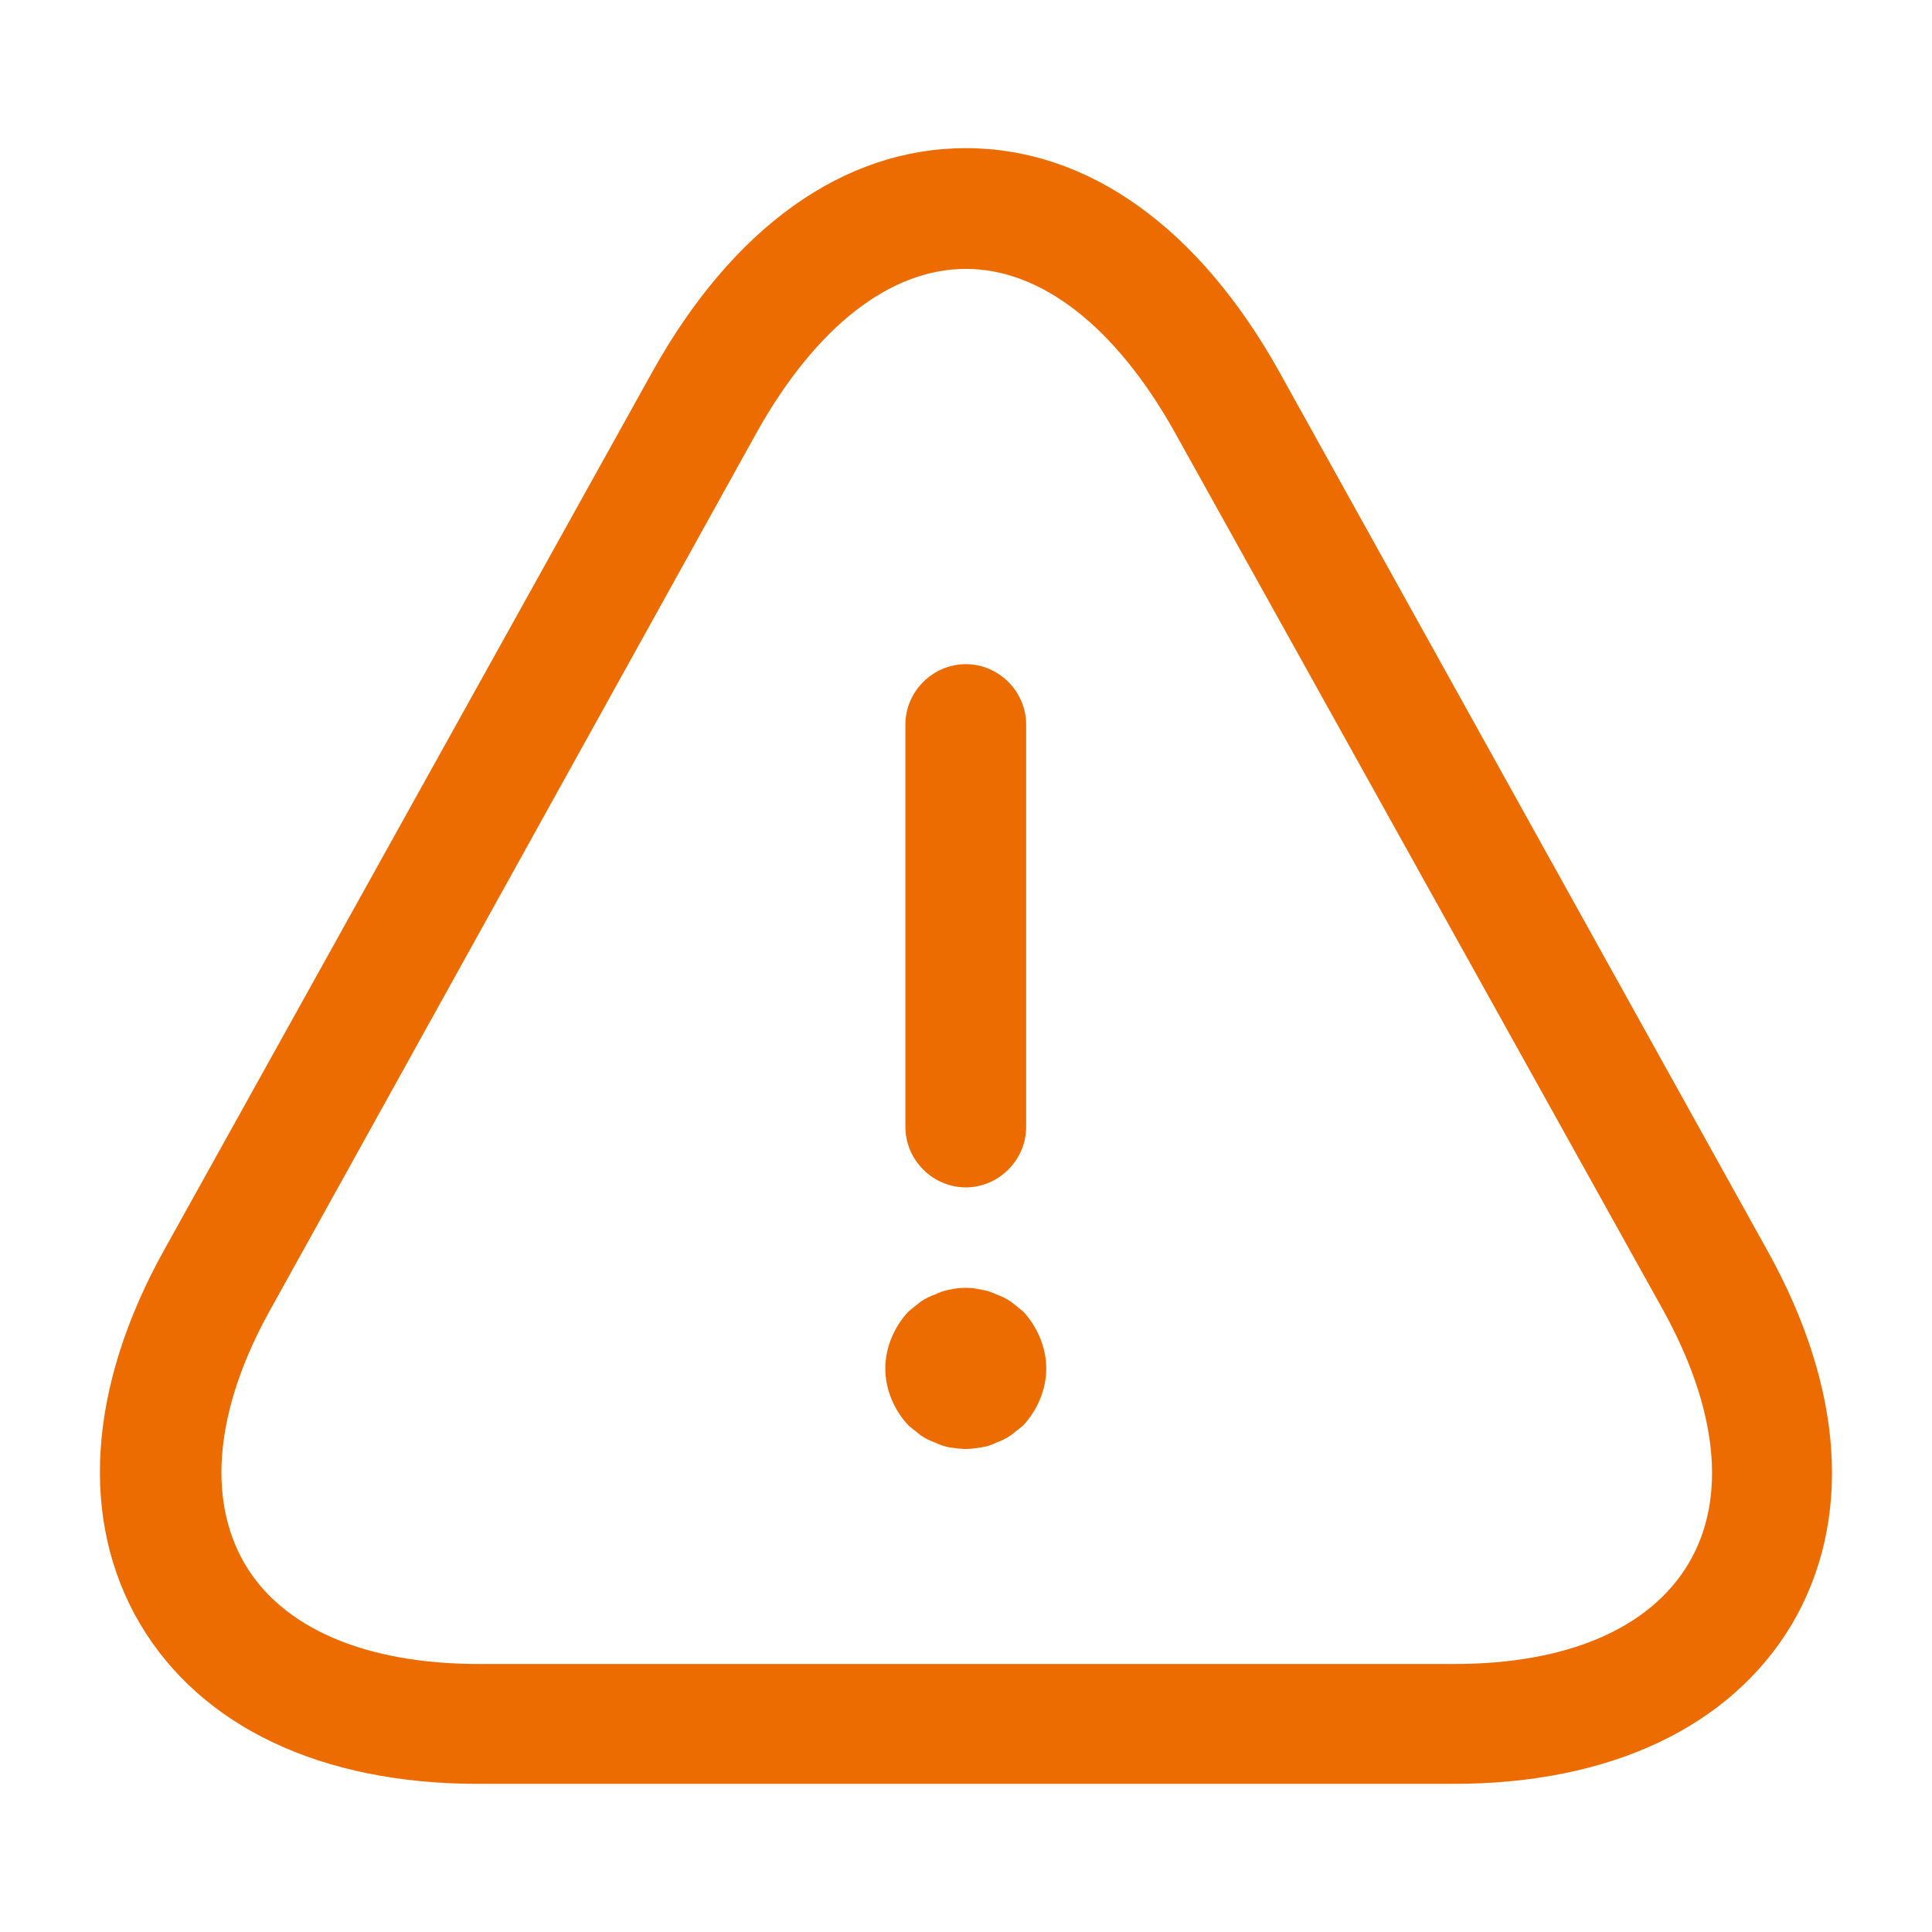
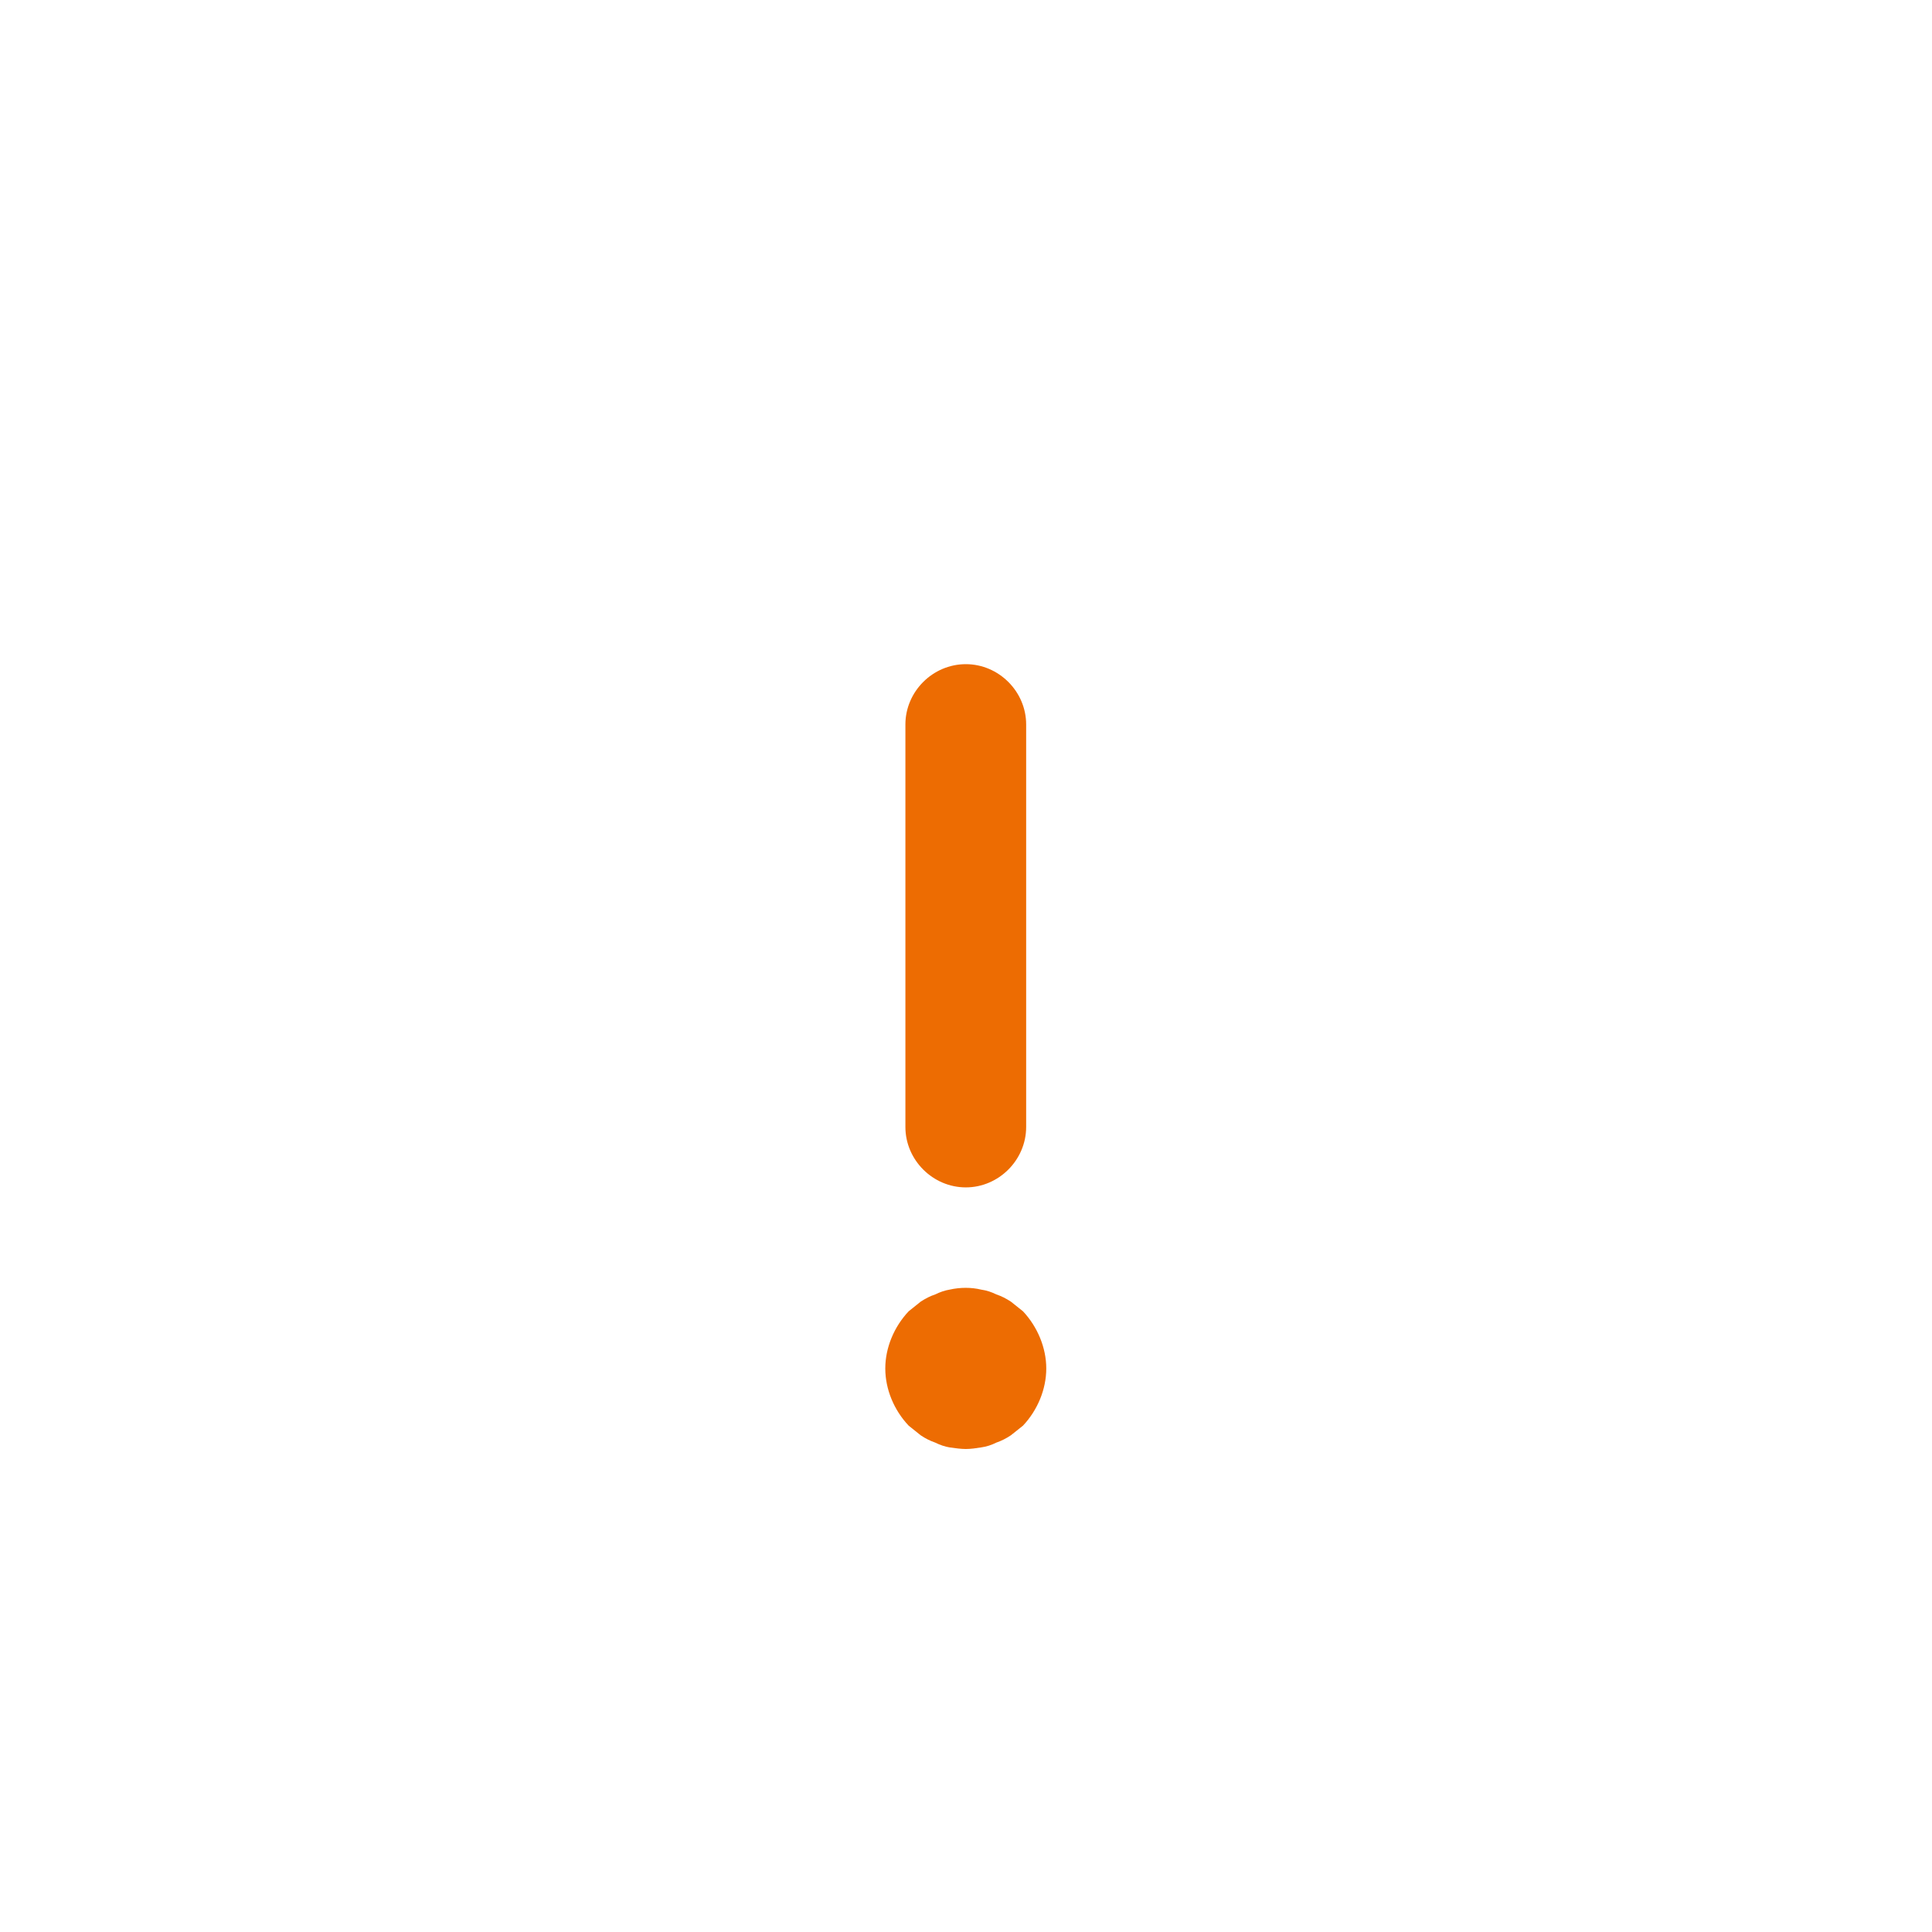
<svg xmlns="http://www.w3.org/2000/svg" width="22" height="22" viewBox="0 0 22 22" fill="none">
  <path d="M10.998 13.521C10.622 13.521 10.31 13.209 10.31 12.833V8.25C10.31 7.874 10.622 7.563 10.998 7.563C11.373 7.563 11.685 7.874 11.685 8.25V12.833C11.685 13.209 11.373 13.521 10.998 13.521Z" fill="#ED6C02" />
  <path d="M10.998 16.5C10.943 16.5 10.879 16.491 10.814 16.482C10.759 16.473 10.704 16.454 10.649 16.427C10.594 16.408 10.539 16.381 10.484 16.344L10.347 16.234C10.182 16.06 10.081 15.822 10.081 15.583C10.081 15.345 10.182 15.107 10.347 14.932L10.484 14.822C10.539 14.786 10.594 14.758 10.649 14.74C10.704 14.713 10.759 14.694 10.814 14.685C10.934 14.658 11.062 14.658 11.172 14.685C11.236 14.694 11.291 14.713 11.346 14.74C11.401 14.758 11.456 14.786 11.511 14.822L11.649 14.932C11.813 15.107 11.914 15.345 11.914 15.583C11.914 15.822 11.813 16.06 11.649 16.234L11.511 16.344C11.456 16.381 11.401 16.408 11.346 16.427C11.291 16.454 11.236 16.473 11.172 16.482C11.117 16.491 11.053 16.5 10.998 16.5Z" fill="#ED6C02" />
-   <path fill-rule="evenodd" clip-rule="evenodd" d="M5.443 20.313H16.553C18.34 20.313 19.706 19.663 20.403 18.498C21.099 17.316 20.998 15.812 20.128 14.245L14.573 4.244C13.656 2.594 12.391 1.687 10.998 1.687C9.604 1.687 8.339 2.594 7.423 4.244L1.868 14.236C0.997 15.803 0.905 17.316 1.593 18.489C2.289 19.663 3.655 20.313 5.443 20.313ZM8.623 4.913C9.293 3.722 10.136 3.062 10.998 3.062C11.859 3.062 12.703 3.722 13.372 4.913L18.936 14.914C19.559 16.042 19.669 17.059 19.229 17.802C18.789 18.544 17.845 18.948 16.562 18.948H5.452C4.168 18.948 3.215 18.544 2.784 17.802C2.353 17.059 2.454 16.032 3.078 14.914L8.623 4.913Z" fill="#ED6C02" />
</svg>